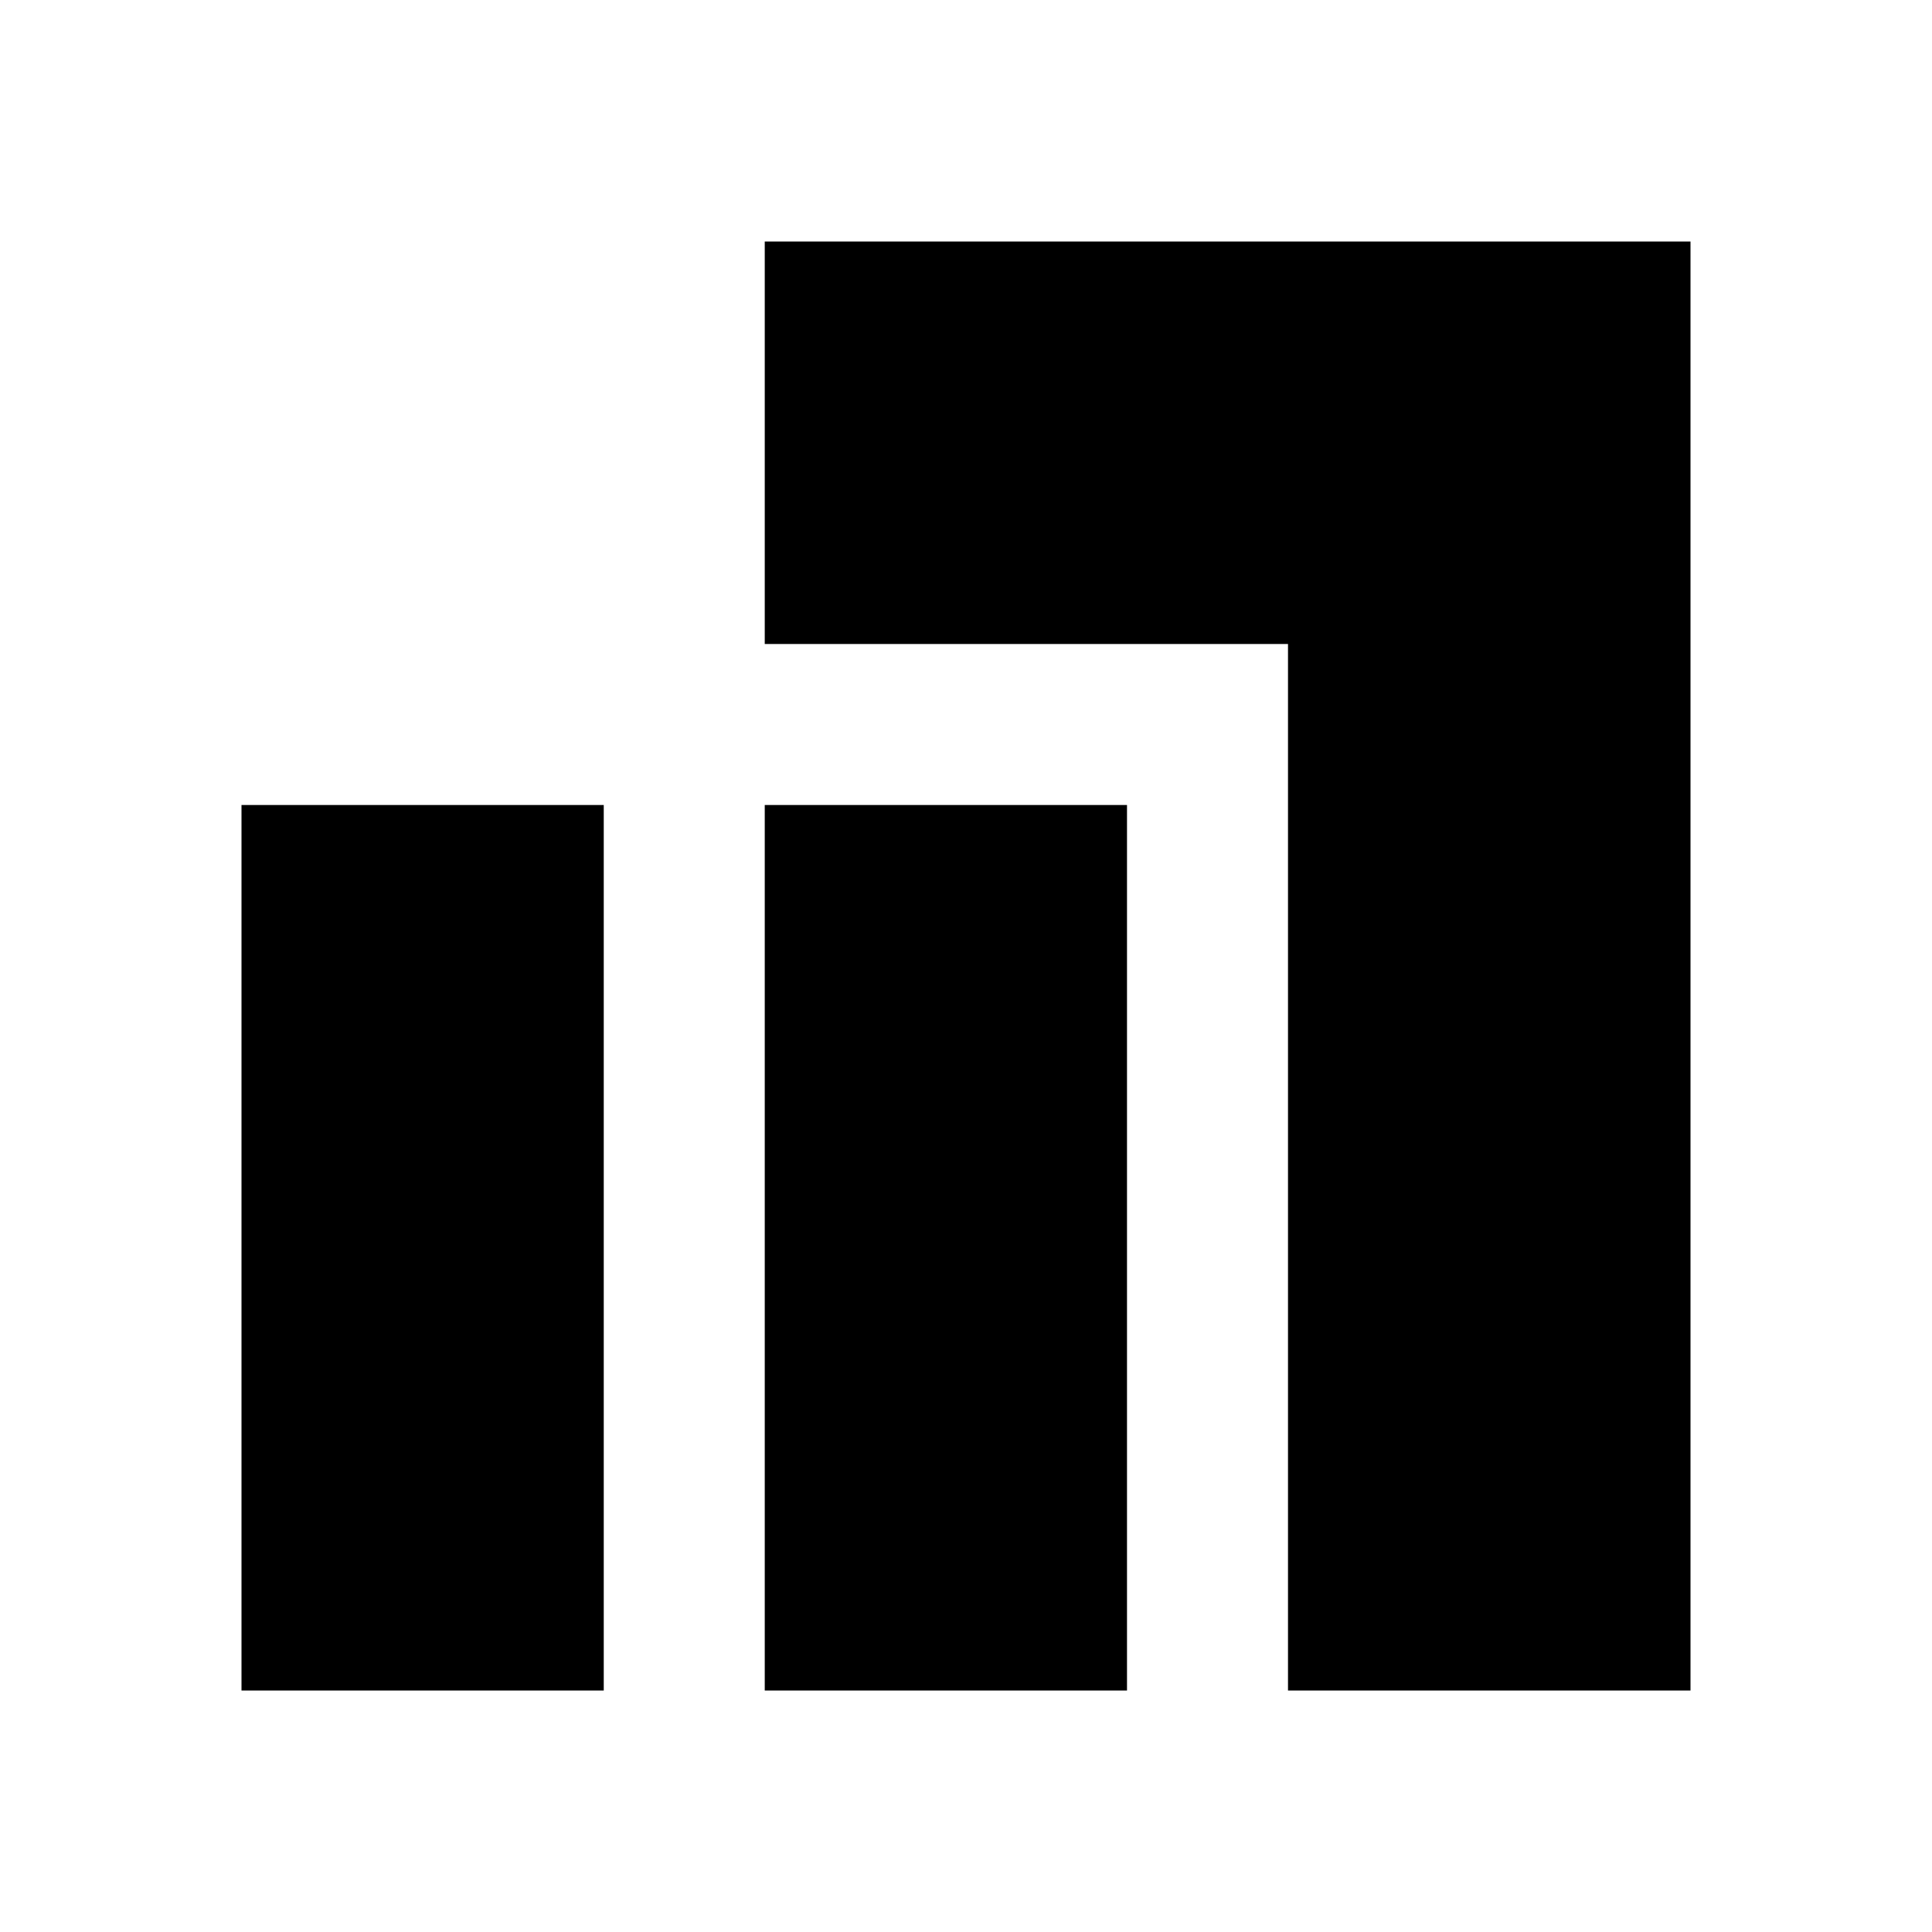
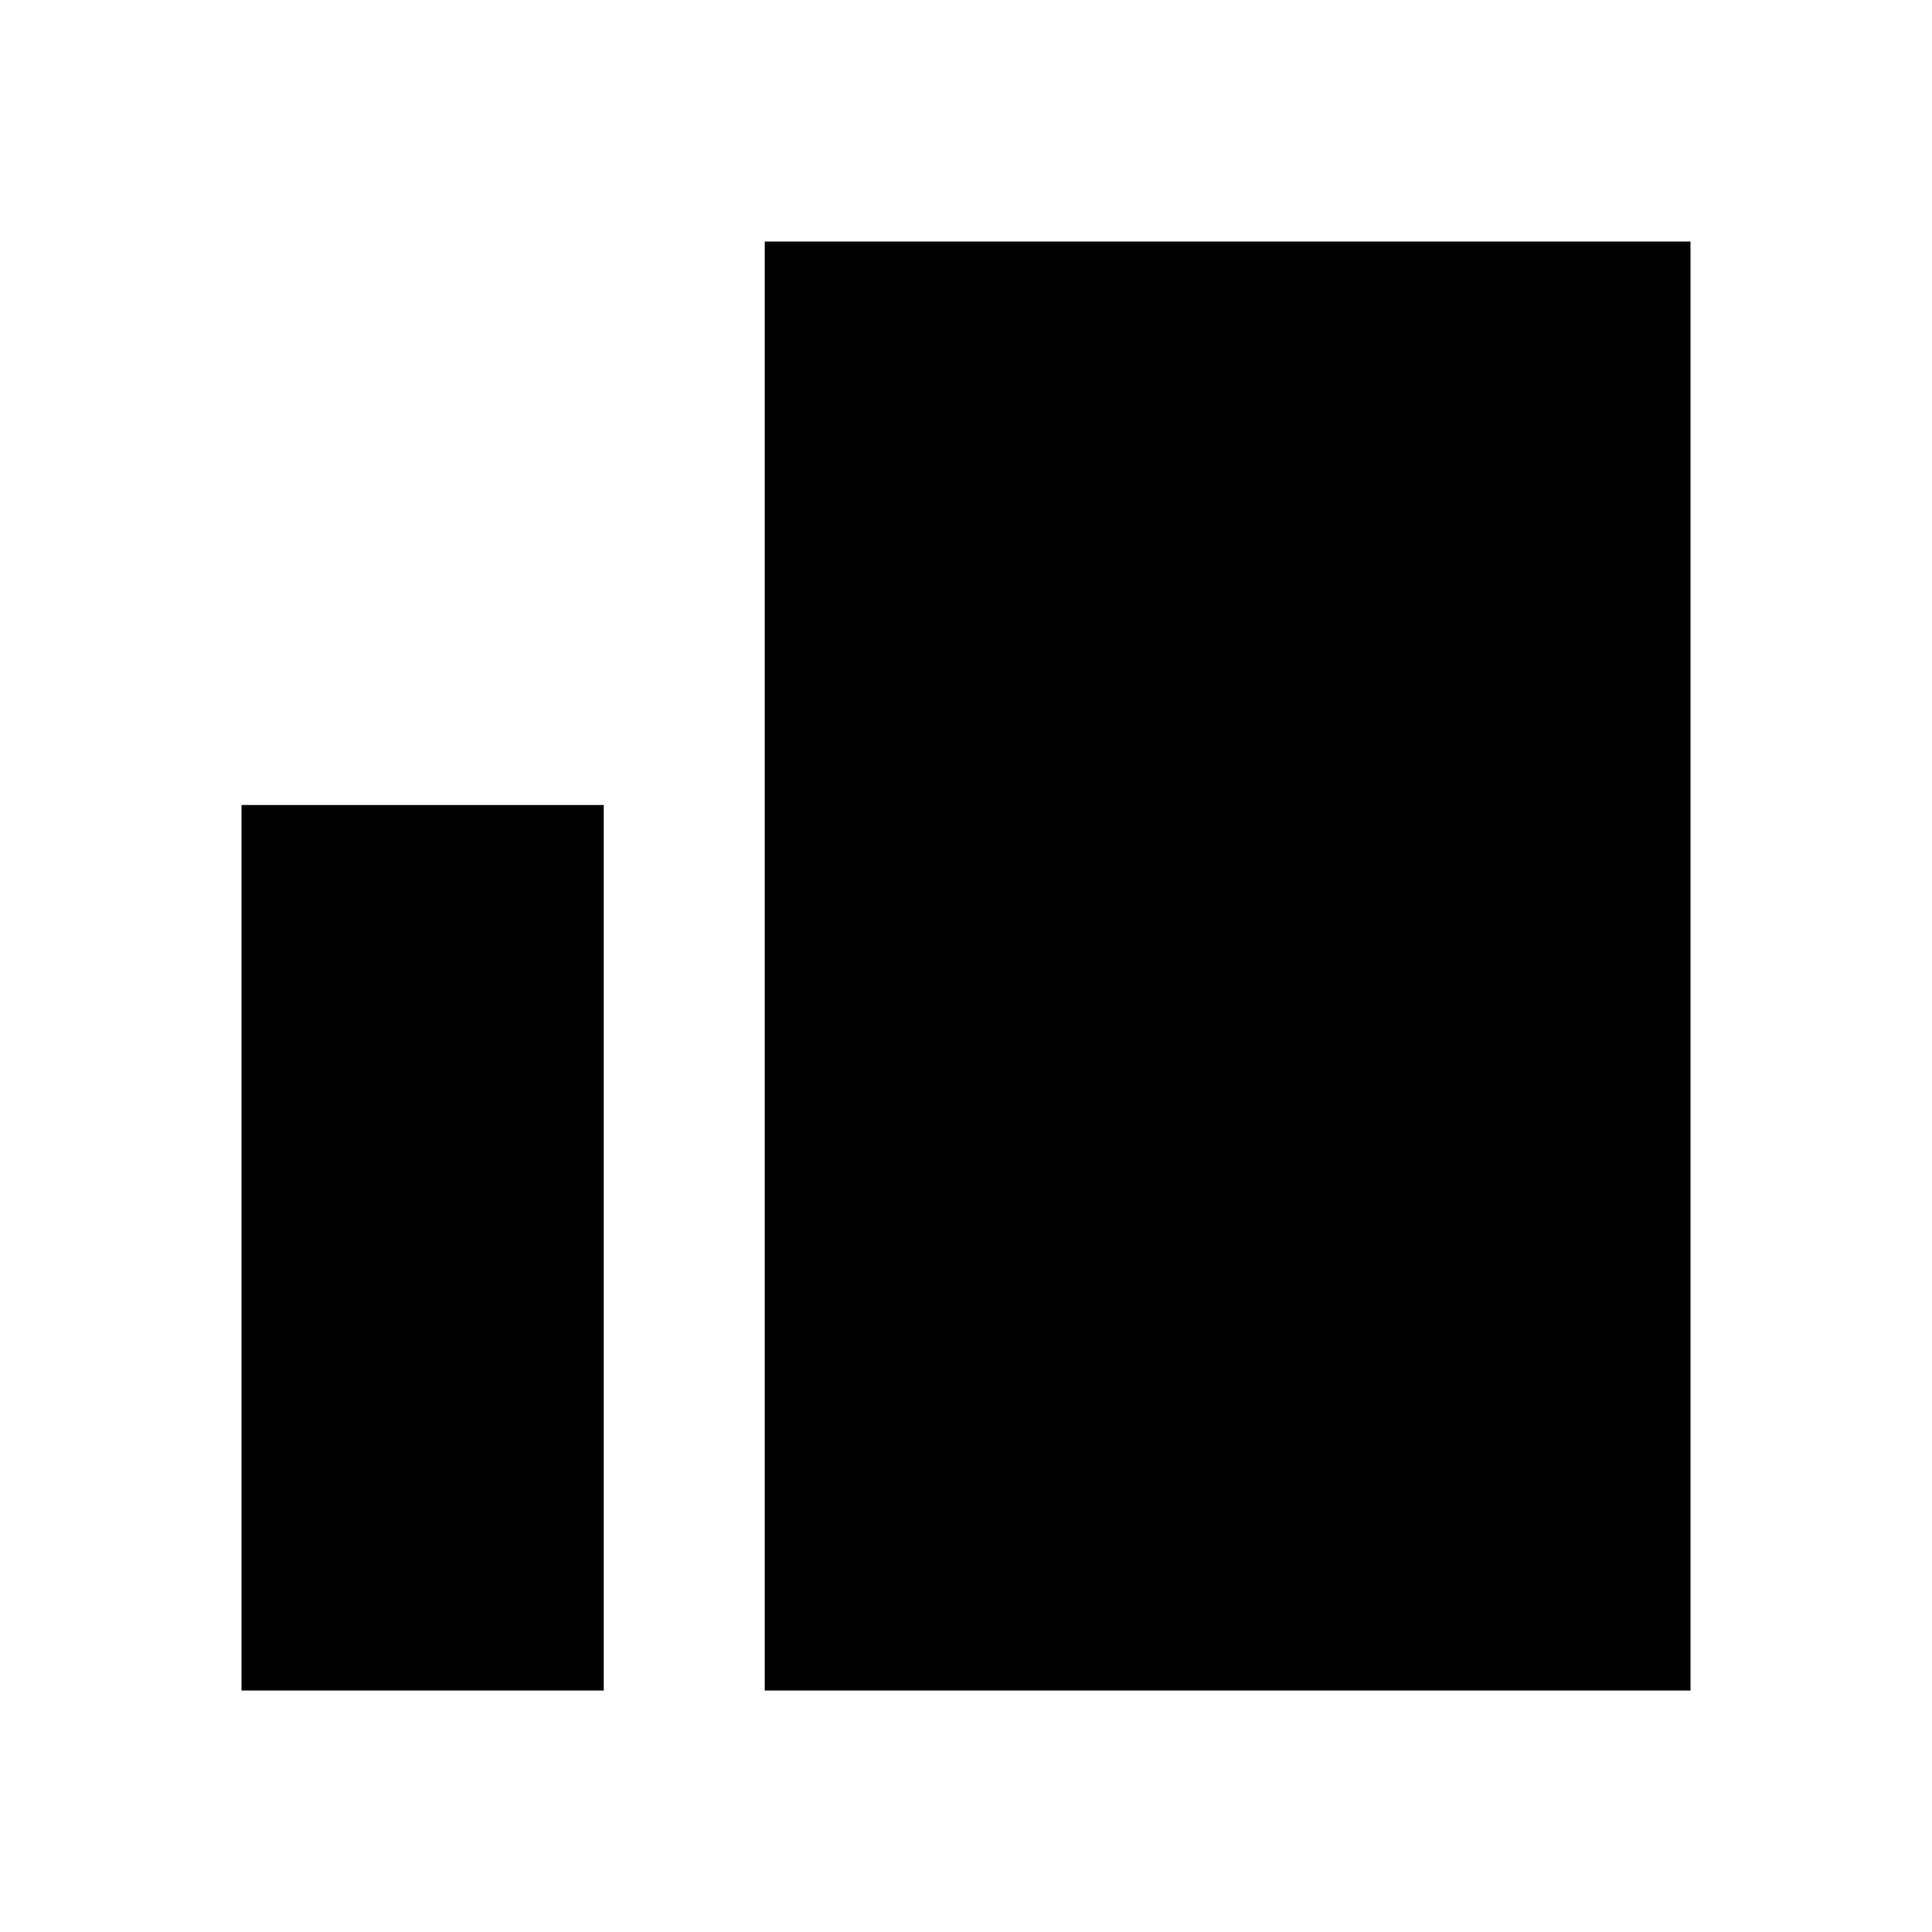
<svg xmlns="http://www.w3.org/2000/svg" width="800" height="800" viewBox="0 0 24 24">
-   <path fill="currentColor" d="M16 21V8H9.5V3H21v18zm-6.5 0V10H14v11zM3 21V10h4.5v11z" />
+   <path fill="currentColor" d="M16 21H9.5V3H21v18zm-6.5 0V10H14v11zM3 21V10h4.5v11z" />
</svg>